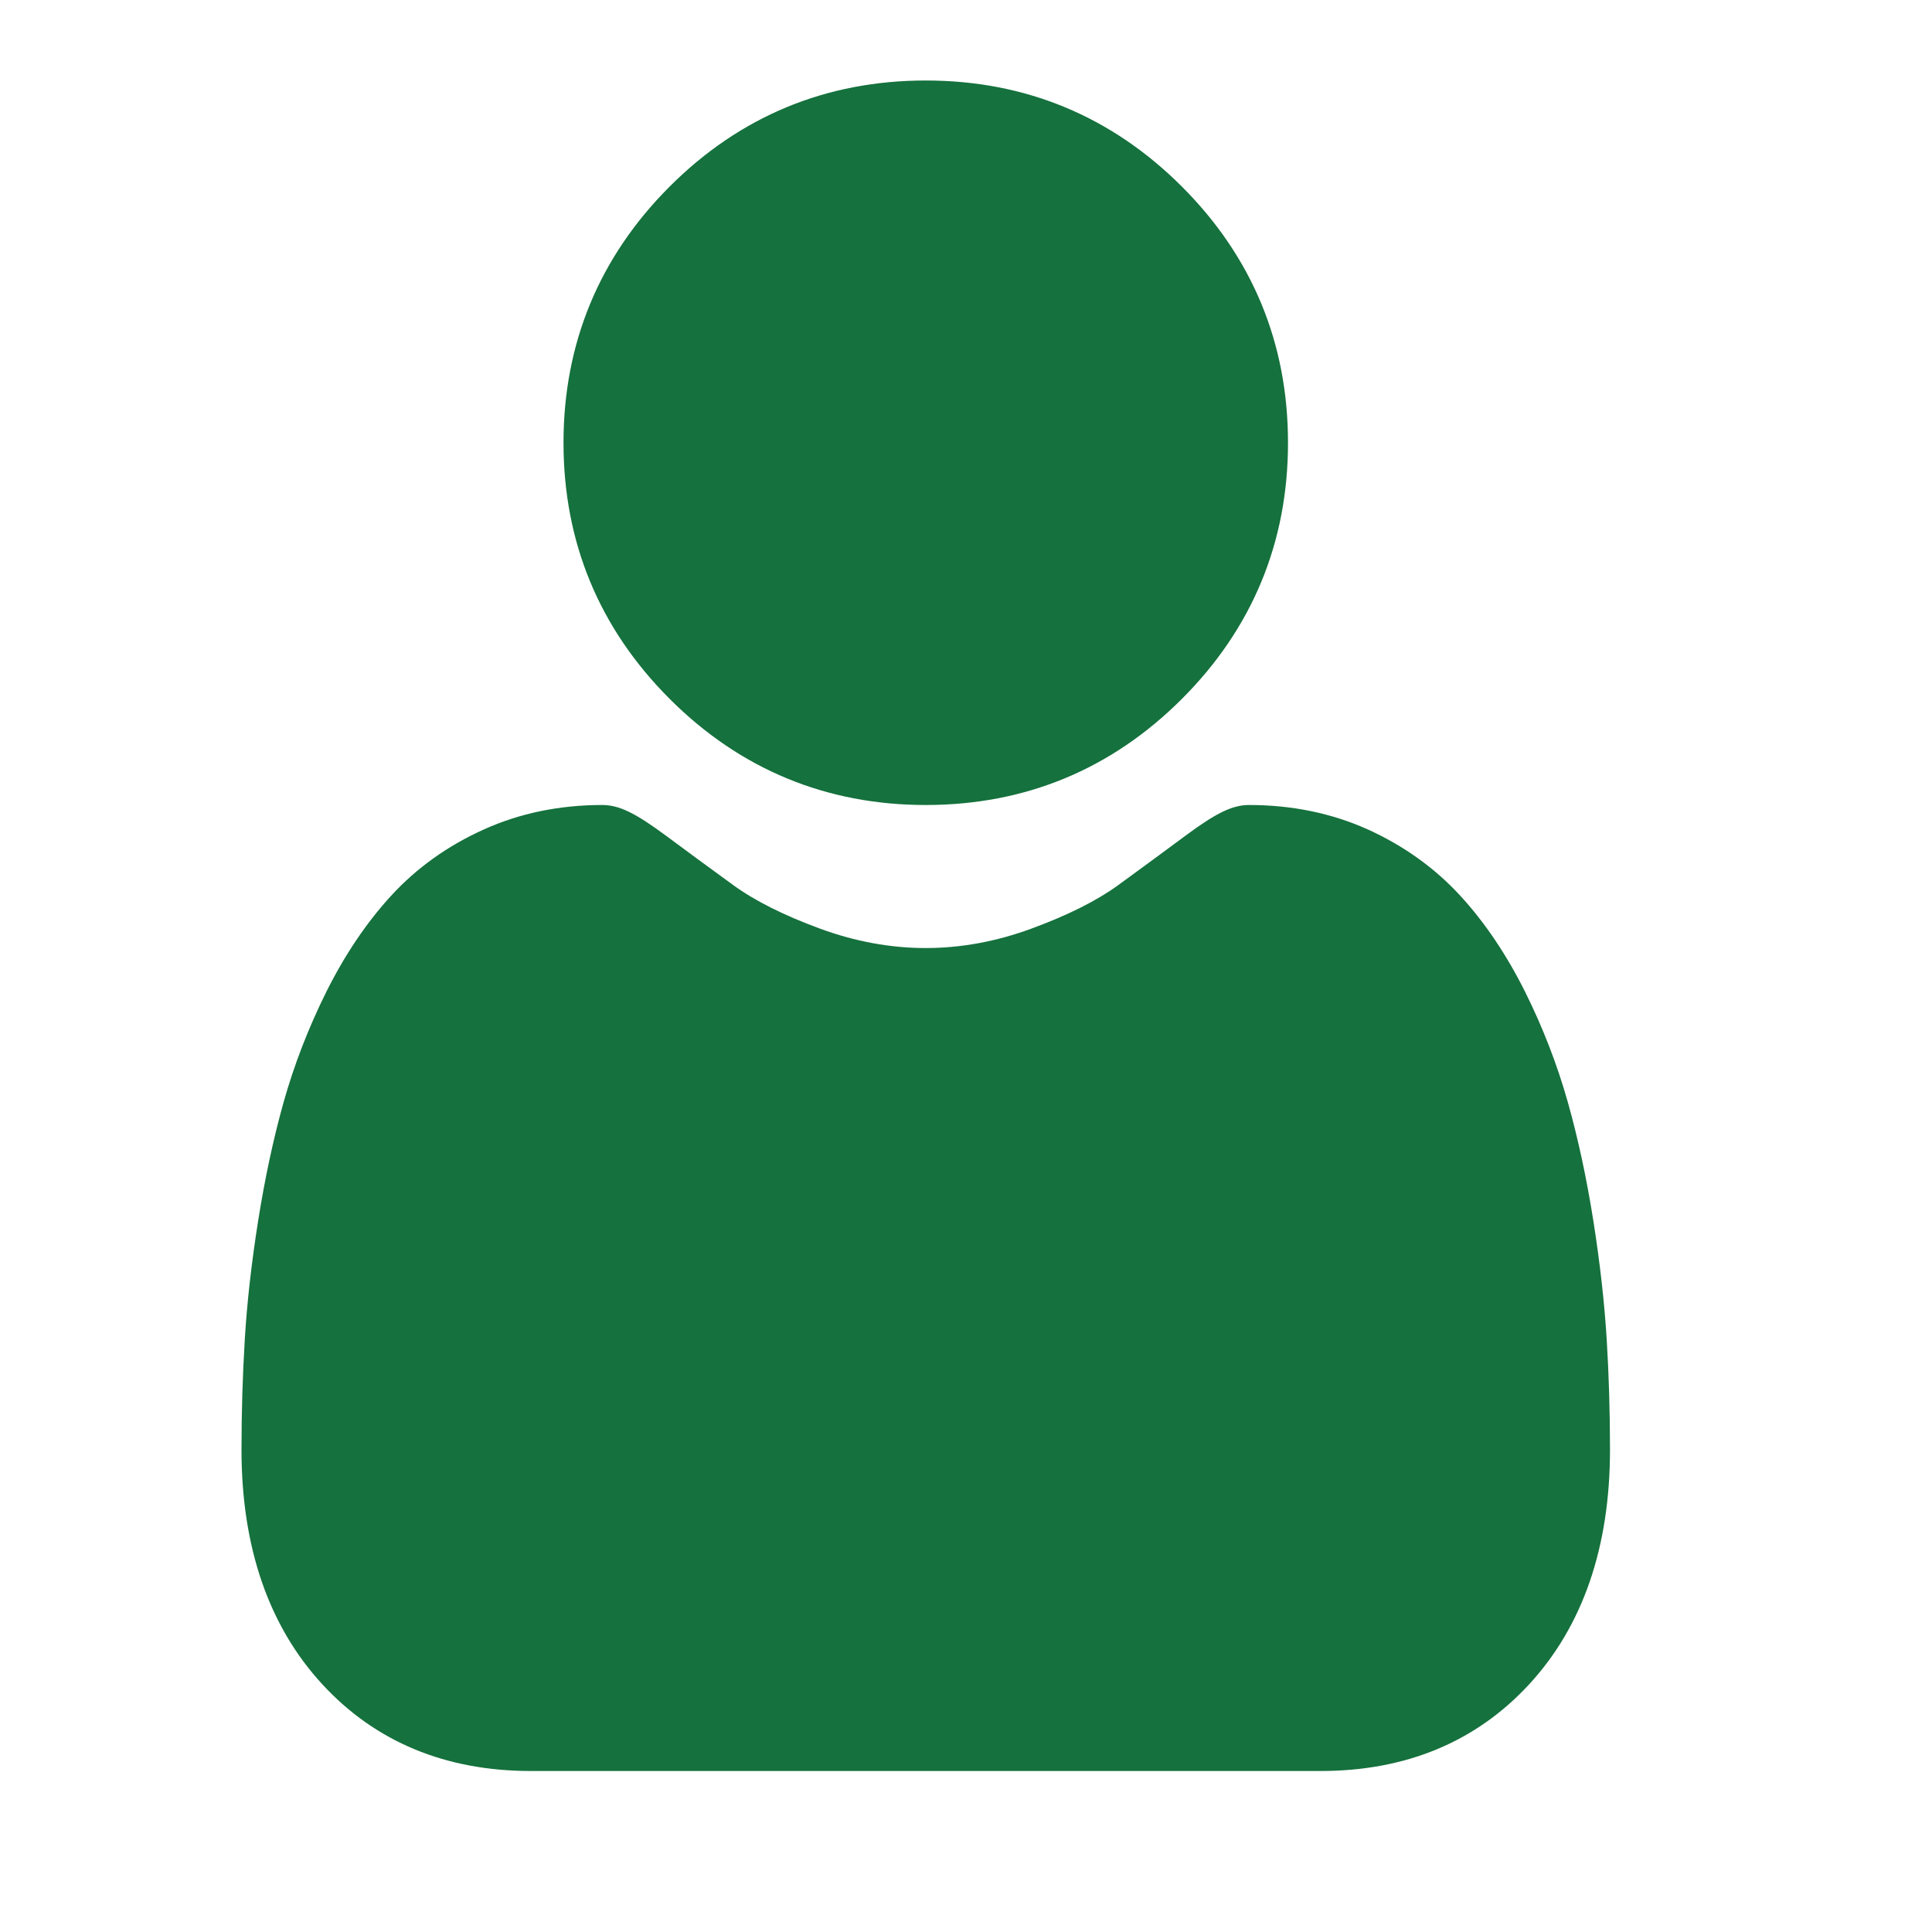
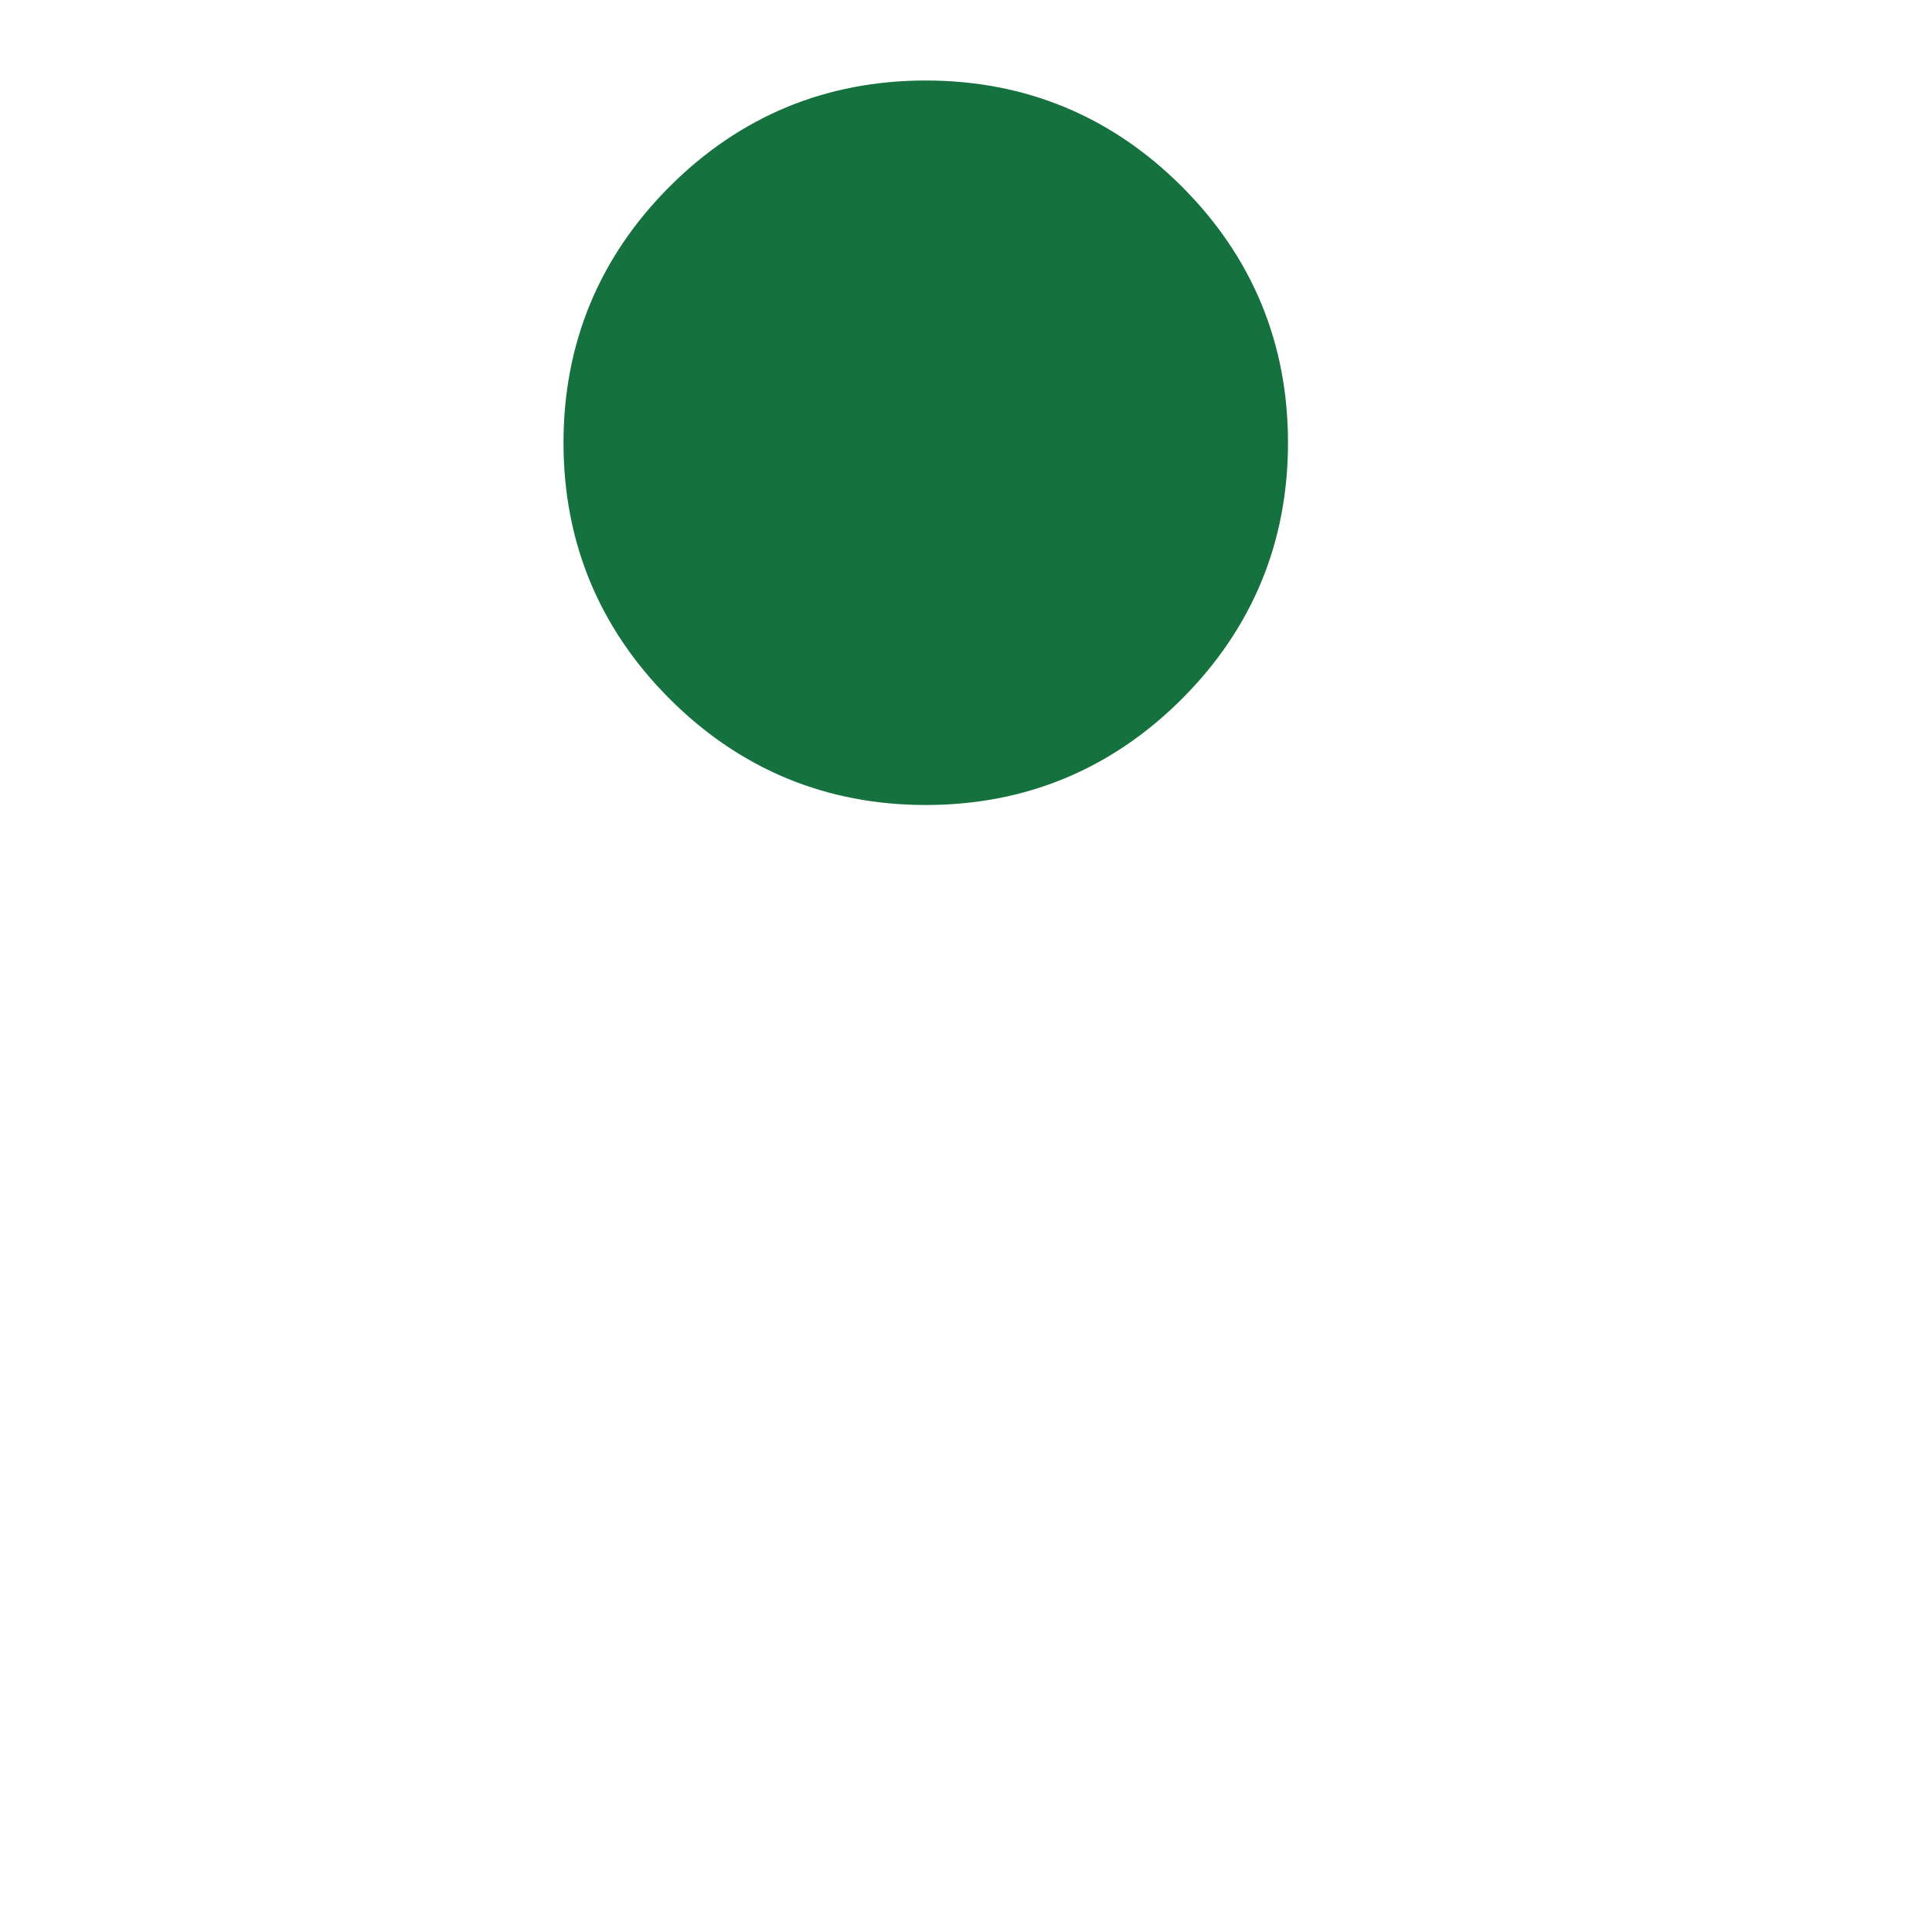
<svg xmlns="http://www.w3.org/2000/svg" width="24" height="24" viewBox="0 0 24 24" fill="none">
  <path d="M11.5 10C12.736 10 13.807 9.557 14.682 8.682C15.557 7.807 16 6.736 16 5.5C16 4.264 15.557 3.193 14.682 2.318C13.807 1.443 12.736 1 11.5 1C10.264 1 9.193 1.443 8.318 2.318C7.444 3.193 7 4.264 7 5.5C7 6.736 7.444 7.807 8.319 8.682C9.193 9.556 10.264 10 11.5 10Z" fill="#15713D" />
-   <path d="M19.959 16.637C19.931 16.184 19.876 15.691 19.794 15.17C19.711 14.645 19.605 14.149 19.477 13.695C19.345 13.226 19.166 12.764 18.945 12.32C18.715 11.86 18.445 11.459 18.142 11.129C17.826 10.784 17.438 10.506 16.99 10.303C16.543 10.102 16.048 10 15.518 10C15.31 10 15.109 10.097 14.72 10.386C14.481 10.563 14.202 10.769 13.89 10.996C13.623 11.19 13.261 11.371 12.814 11.535C12.379 11.696 11.936 11.777 11.499 11.777C11.063 11.777 10.621 11.696 10.184 11.535C9.738 11.371 9.377 11.19 9.11 10.996C8.801 10.771 8.521 10.566 8.278 10.385C7.89 10.097 7.689 10 7.481 10C6.951 10 6.456 10.102 6.01 10.304C5.561 10.506 5.174 10.783 4.857 11.129C4.554 11.459 4.284 11.86 4.054 12.32C3.833 12.764 3.654 13.226 3.522 13.695C3.395 14.149 3.289 14.645 3.206 15.17C3.124 15.69 3.068 16.184 3.041 16.637C3.014 17.081 3 17.542 3 18.008C3 19.22 3.338 20.201 4.005 20.924C4.663 21.638 5.535 22 6.594 22H16.406C17.465 22 18.336 21.638 18.995 20.924C19.662 20.201 20 19.22 20 18.008C20 17.54 19.986 17.079 19.959 16.637Z" fill="#15713D" />
</svg>